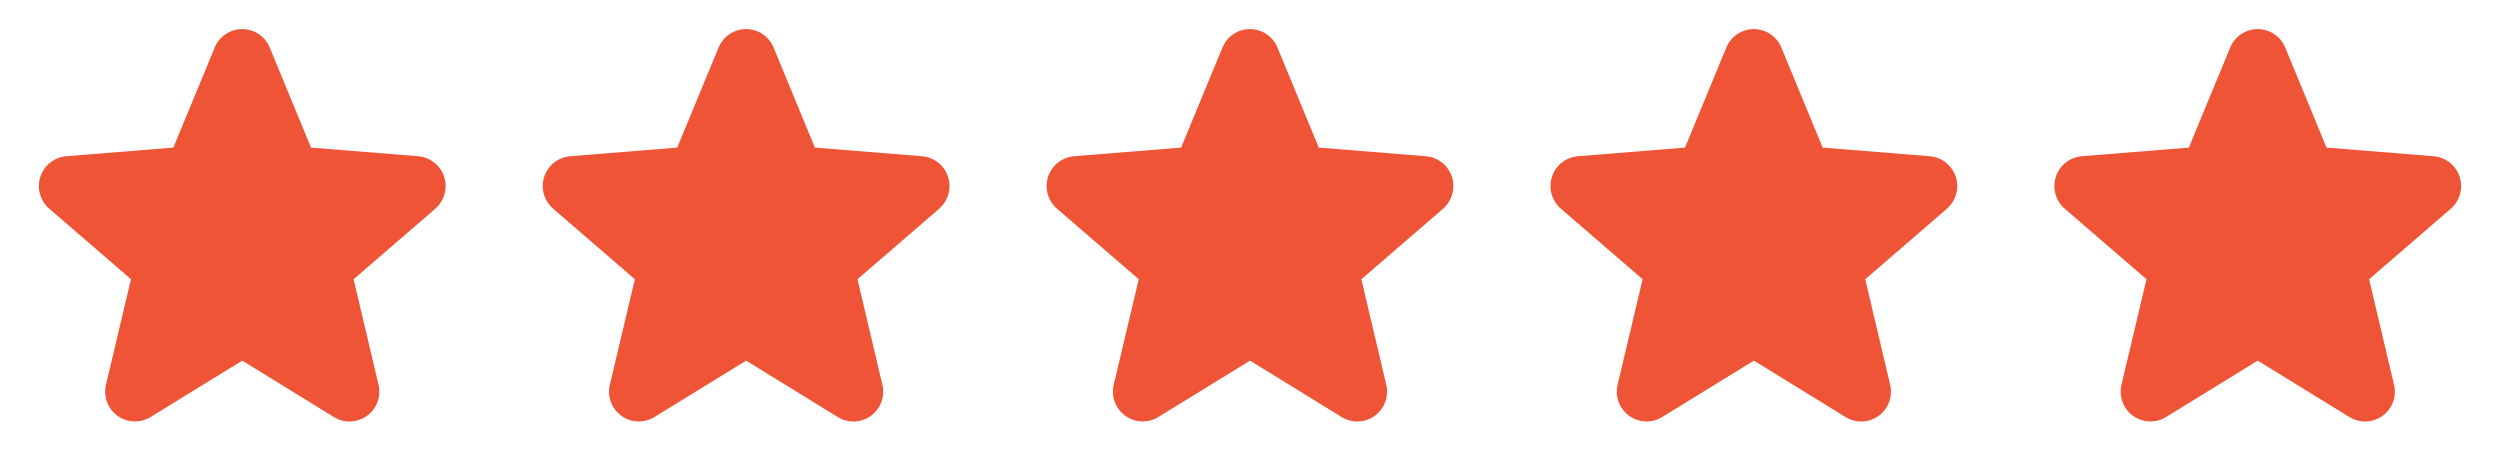
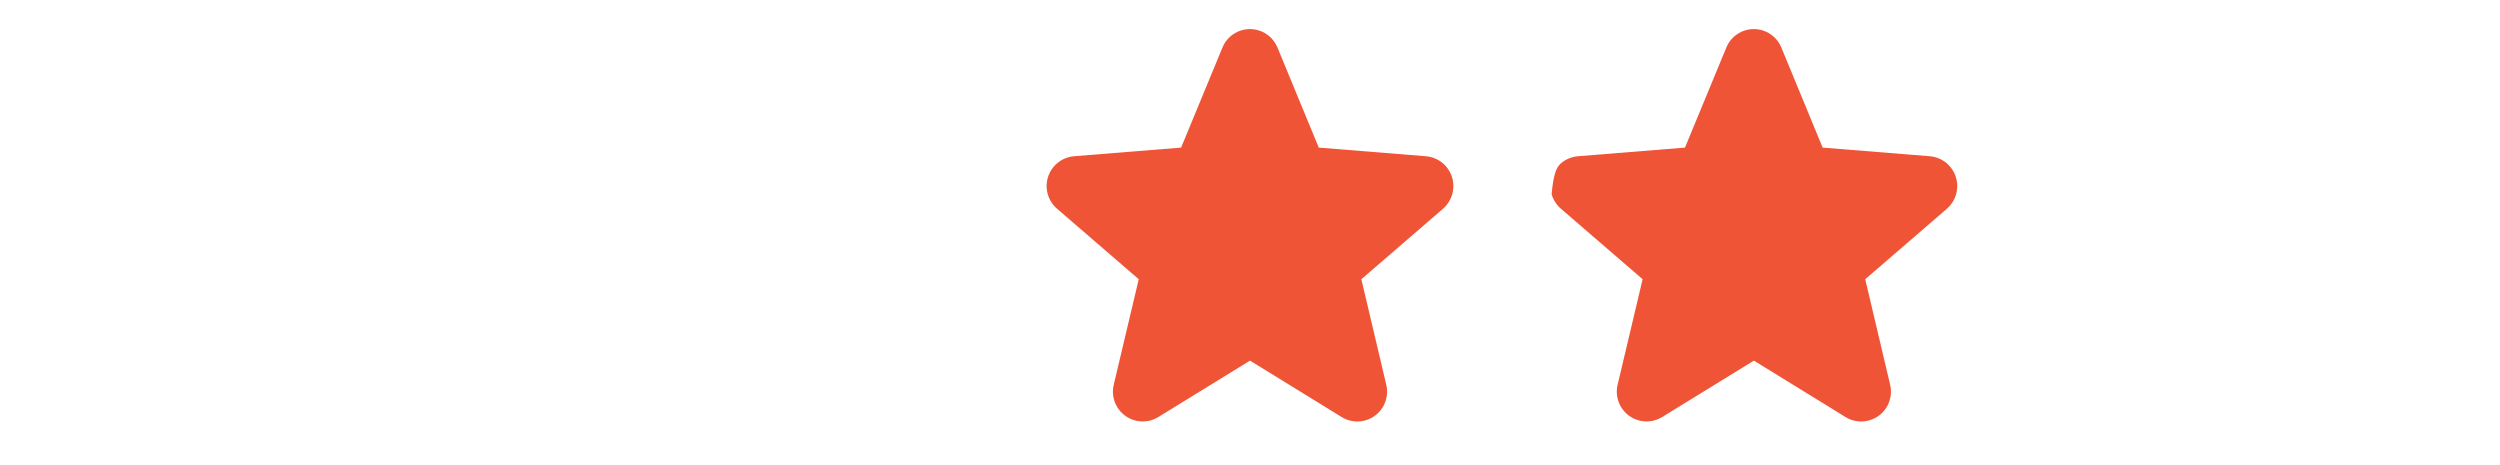
<svg xmlns="http://www.w3.org/2000/svg" width="129" height="24" viewBox="0 0 129 24" fill="none">
-   <path d="M22.465 10.767L18.246 14.408L19.531 19.852C19.602 20.147 19.584 20.457 19.479 20.742C19.374 21.027 19.186 21.275 18.941 21.454C18.695 21.633 18.401 21.734 18.098 21.747C17.794 21.759 17.494 21.681 17.234 21.522L12.5 18.608L7.763 21.522C7.504 21.68 7.203 21.757 6.9 21.744C6.597 21.732 6.304 21.63 6.059 21.451C5.814 21.273 5.627 21.025 5.522 20.741C5.417 20.456 5.398 20.147 5.469 19.852L6.759 14.408L2.54 10.767C2.311 10.569 2.145 10.307 2.063 10.015C1.981 9.723 1.987 9.414 2.081 9.125C2.174 8.837 2.35 8.582 2.587 8.393C2.824 8.204 3.112 8.089 3.414 8.062L8.945 7.616L11.079 2.453C11.194 2.171 11.391 1.93 11.643 1.761C11.896 1.592 12.194 1.501 12.498 1.501C12.802 1.501 13.099 1.592 13.352 1.761C13.604 1.93 13.801 2.171 13.917 2.453L16.049 7.616L21.581 8.062C21.883 8.088 22.172 8.202 22.41 8.391C22.648 8.58 22.825 8.835 22.918 9.124C23.012 9.412 23.018 9.723 22.937 10.015C22.855 10.308 22.689 10.57 22.459 10.768L22.465 10.767Z" fill="#EF5436" />
-   <path d="M48.465 10.767L44.246 14.408L45.531 19.852C45.602 20.147 45.584 20.457 45.479 20.742C45.374 21.027 45.186 21.275 44.941 21.454C44.695 21.633 44.401 21.734 44.098 21.747C43.794 21.759 43.494 21.681 43.234 21.522L38.5 18.608L33.763 21.522C33.504 21.68 33.203 21.757 32.9 21.744C32.597 21.732 32.304 21.63 32.059 21.451C31.814 21.273 31.627 21.025 31.522 20.741C31.417 20.456 31.398 20.147 31.469 19.852L32.759 14.408L28.54 10.767C28.311 10.569 28.145 10.307 28.063 10.015C27.981 9.723 27.987 9.414 28.081 9.125C28.174 8.837 28.35 8.582 28.587 8.393C28.824 8.204 29.112 8.089 29.414 8.062L34.945 7.616L37.079 2.453C37.194 2.171 37.391 1.93 37.644 1.761C37.896 1.592 38.194 1.501 38.498 1.501C38.802 1.501 39.099 1.592 39.352 1.761C39.605 1.93 39.801 2.171 39.917 2.453L42.049 7.616L47.581 8.062C47.883 8.088 48.172 8.202 48.41 8.391C48.648 8.58 48.825 8.835 48.918 9.124C49.012 9.412 49.019 9.723 48.937 10.015C48.855 10.308 48.689 10.57 48.459 10.768L48.465 10.767Z" fill="#EF5436" />
  <path d="M74.465 10.767L70.246 14.408L71.531 19.852C71.602 20.147 71.584 20.457 71.479 20.742C71.374 21.027 71.186 21.275 70.941 21.454C70.695 21.633 70.401 21.734 70.098 21.747C69.794 21.759 69.494 21.681 69.234 21.522L64.5 18.608L59.763 21.522C59.504 21.68 59.203 21.757 58.9 21.744C58.597 21.732 58.304 21.63 58.059 21.451C57.814 21.273 57.627 21.025 57.522 20.741C57.417 20.456 57.398 20.147 57.469 19.852L58.759 14.408L54.54 10.767C54.311 10.569 54.145 10.307 54.063 10.015C53.981 9.723 53.987 9.414 54.081 9.125C54.174 8.837 54.35 8.582 54.587 8.393C54.824 8.204 55.112 8.089 55.414 8.062L60.945 7.616L63.079 2.453C63.194 2.171 63.391 1.93 63.644 1.761C63.896 1.592 64.194 1.501 64.498 1.501C64.802 1.501 65.099 1.592 65.352 1.761C65.605 1.93 65.801 2.171 65.917 2.453L68.049 7.616L73.581 8.062C73.883 8.088 74.172 8.202 74.41 8.391C74.647 8.58 74.825 8.835 74.918 9.124C75.012 9.412 75.019 9.723 74.937 10.015C74.855 10.308 74.689 10.57 74.459 10.768L74.465 10.767Z" fill="#EF5436" />
-   <path d="M100.465 10.767L96.246 14.408L97.531 19.852C97.602 20.147 97.584 20.457 97.479 20.742C97.374 21.027 97.186 21.275 96.941 21.454C96.695 21.633 96.401 21.734 96.098 21.747C95.794 21.759 95.494 21.681 95.234 21.522L90.5 18.608L85.763 21.522C85.504 21.68 85.203 21.757 84.9 21.744C84.597 21.732 84.305 21.63 84.059 21.451C83.814 21.273 83.627 21.025 83.522 20.741C83.417 20.456 83.398 20.147 83.469 19.852L84.759 14.408L80.54 10.767C80.311 10.569 80.145 10.307 80.063 10.015C79.981 9.723 79.987 9.414 80.081 9.125C80.174 8.837 80.35 8.582 80.587 8.393C80.824 8.204 81.112 8.089 81.414 8.062L86.945 7.616L89.079 2.453C89.194 2.171 89.391 1.93 89.644 1.761C89.896 1.592 90.194 1.501 90.498 1.501C90.802 1.501 91.099 1.592 91.352 1.761C91.605 1.93 91.801 2.171 91.917 2.453L94.049 7.616L99.581 8.062C99.883 8.088 100.172 8.202 100.41 8.391C100.648 8.58 100.824 8.835 100.918 9.124C101.012 9.412 101.019 9.723 100.937 10.015C100.855 10.308 100.689 10.57 100.459 10.768L100.465 10.767Z" fill="#EF5436" />
-   <path d="M126.465 10.767L122.246 14.408L123.531 19.852C123.602 20.147 123.584 20.457 123.479 20.742C123.374 21.027 123.186 21.275 122.941 21.454C122.695 21.633 122.402 21.734 122.098 21.747C121.794 21.759 121.494 21.681 121.234 21.522L116.5 18.608L111.763 21.522C111.504 21.68 111.203 21.757 110.9 21.744C110.597 21.732 110.304 21.63 110.059 21.451C109.814 21.273 109.627 21.025 109.522 20.741C109.417 20.456 109.398 20.147 109.469 19.852L110.759 14.408L106.54 10.767C106.311 10.569 106.145 10.307 106.063 10.015C105.981 9.723 105.987 9.414 106.081 9.125C106.174 8.837 106.35 8.582 106.587 8.393C106.824 8.204 107.112 8.089 107.414 8.062L112.945 7.616L115.079 2.453C115.194 2.171 115.391 1.93 115.643 1.761C115.896 1.592 116.193 1.501 116.498 1.501C116.802 1.501 117.099 1.592 117.352 1.761C117.604 1.93 117.801 2.171 117.917 2.453L120.049 7.616L125.581 8.062C125.883 8.088 126.172 8.202 126.41 8.391C126.648 8.58 126.824 8.835 126.918 9.124C127.012 9.412 127.019 9.723 126.937 10.015C126.855 10.308 126.689 10.57 126.459 10.768L126.465 10.767Z" fill="#EF5436" />
+   <path d="M100.465 10.767L96.246 14.408L97.531 19.852C97.602 20.147 97.584 20.457 97.479 20.742C97.374 21.027 97.186 21.275 96.941 21.454C96.695 21.633 96.401 21.734 96.098 21.747C95.794 21.759 95.494 21.681 95.234 21.522L90.5 18.608L85.763 21.522C85.504 21.68 85.203 21.757 84.9 21.744C84.597 21.732 84.305 21.63 84.059 21.451C83.814 21.273 83.627 21.025 83.522 20.741C83.417 20.456 83.398 20.147 83.469 19.852L84.759 14.408L80.54 10.767C80.311 10.569 80.145 10.307 80.063 10.015C80.174 8.837 80.35 8.582 80.587 8.393C80.824 8.204 81.112 8.089 81.414 8.062L86.945 7.616L89.079 2.453C89.194 2.171 89.391 1.93 89.644 1.761C89.896 1.592 90.194 1.501 90.498 1.501C90.802 1.501 91.099 1.592 91.352 1.761C91.605 1.93 91.801 2.171 91.917 2.453L94.049 7.616L99.581 8.062C99.883 8.088 100.172 8.202 100.41 8.391C100.648 8.58 100.824 8.835 100.918 9.124C101.012 9.412 101.019 9.723 100.937 10.015C100.855 10.308 100.689 10.57 100.459 10.768L100.465 10.767Z" fill="#EF5436" />
</svg>